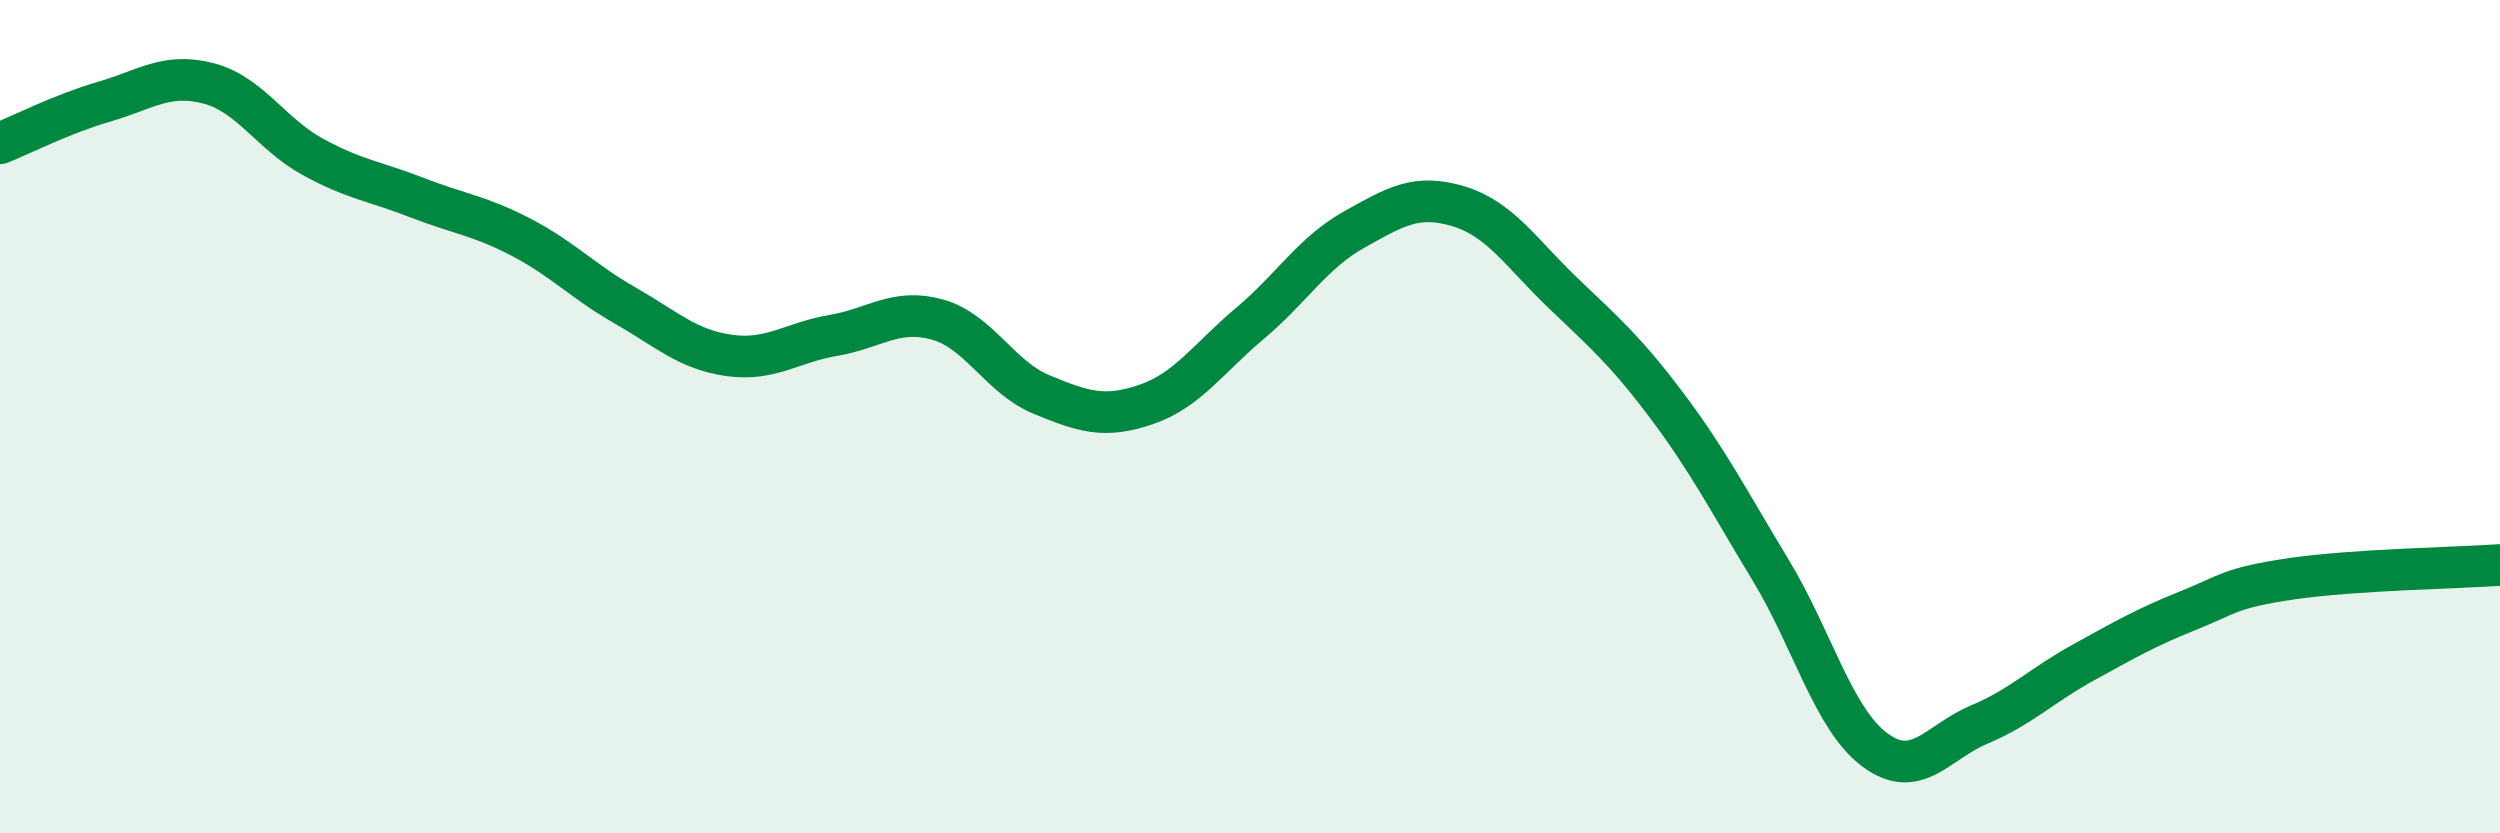
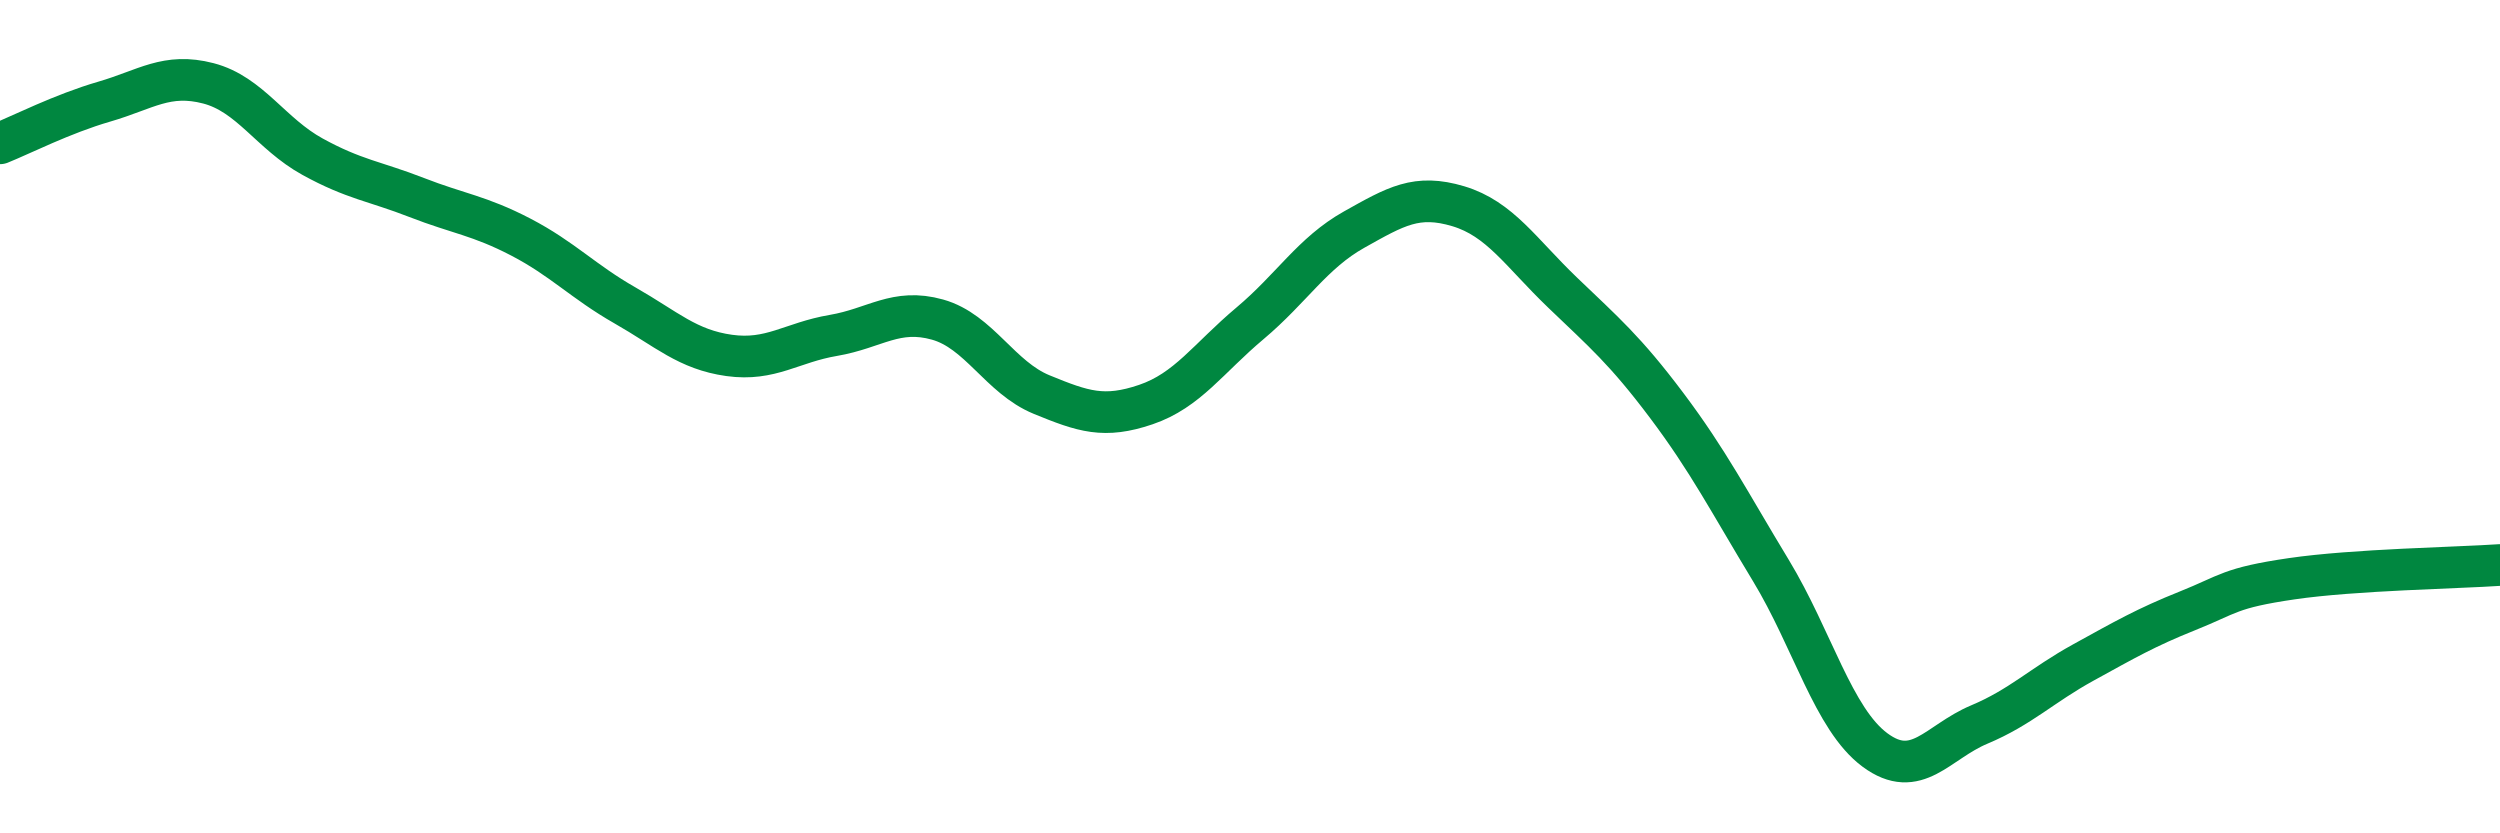
<svg xmlns="http://www.w3.org/2000/svg" width="60" height="20" viewBox="0 0 60 20">
-   <path d="M 0,3.44 C 0.5,3.24 1.5,2.73 2.5,2.44 C 3.5,2.15 4,1.74 5,2 C 6,2.26 6.5,3.21 7.5,3.76 C 8.5,4.31 9,4.35 10,4.74 C 11,5.13 11.5,5.17 12.5,5.69 C 13.5,6.21 14,6.76 15,7.33 C 16,7.9 16.5,8.39 17.5,8.53 C 18.5,8.67 19,8.22 20,8.05 C 21,7.88 21.5,7.39 22.5,7.67 C 23.5,7.95 24,9.06 25,9.47 C 26,9.88 26.5,10.05 27.5,9.71 C 28.5,9.37 29,8.6 30,7.76 C 31,6.92 31.5,6.07 32.5,5.51 C 33.5,4.95 34,4.65 35,4.95 C 36,5.25 36.5,6.06 37.5,7.02 C 38.5,7.98 39,8.4 40,9.73 C 41,11.06 41.5,12.04 42.5,13.69 C 43.5,15.34 44,17.26 45,18 C 46,18.74 46.5,17.81 47.5,17.39 C 48.5,16.97 49,16.45 50,15.9 C 51,15.35 51.5,15.06 52.5,14.66 C 53.5,14.26 53.5,14.11 55,13.89 C 56.5,13.67 59,13.63 60,13.56L60 20L0 20Z" fill="#008740" opacity="0.1" stroke-linecap="round" stroke-linejoin="round" />
  <path d="M 0,3.44 C 0.5,3.24 1.5,2.73 2.5,2.44 C 3.5,2.15 4,1.74 5,2 C 6,2.26 6.5,3.21 7.5,3.76 C 8.5,4.31 9,4.35 10,4.74 C 11,5.13 11.5,5.17 12.5,5.69 C 13.5,6.21 14,6.76 15,7.33 C 16,7.9 16.5,8.39 17.5,8.53 C 18.5,8.67 19,8.22 20,8.05 C 21,7.88 21.5,7.39 22.5,7.67 C 23.5,7.95 24,9.06 25,9.47 C 26,9.88 26.5,10.05 27.5,9.71 C 28.5,9.37 29,8.6 30,7.76 C 31,6.92 31.5,6.07 32.5,5.51 C 33.5,4.95 34,4.65 35,4.95 C 36,5.25 36.5,6.06 37.5,7.02 C 38.5,7.98 39,8.4 40,9.73 C 41,11.06 41.5,12.04 42.5,13.69 C 43.5,15.34 44,17.26 45,18 C 46,18.74 46.5,17.81 47.5,17.39 C 48.5,16.97 49,16.45 50,15.9 C 51,15.35 51.5,15.06 52.5,14.66 C 53.5,14.26 53.5,14.11 55,13.89 C 56.5,13.67 59,13.63 60,13.56" stroke="#008740" stroke-width="1" fill="none" stroke-linecap="round" stroke-linejoin="round" />
</svg>